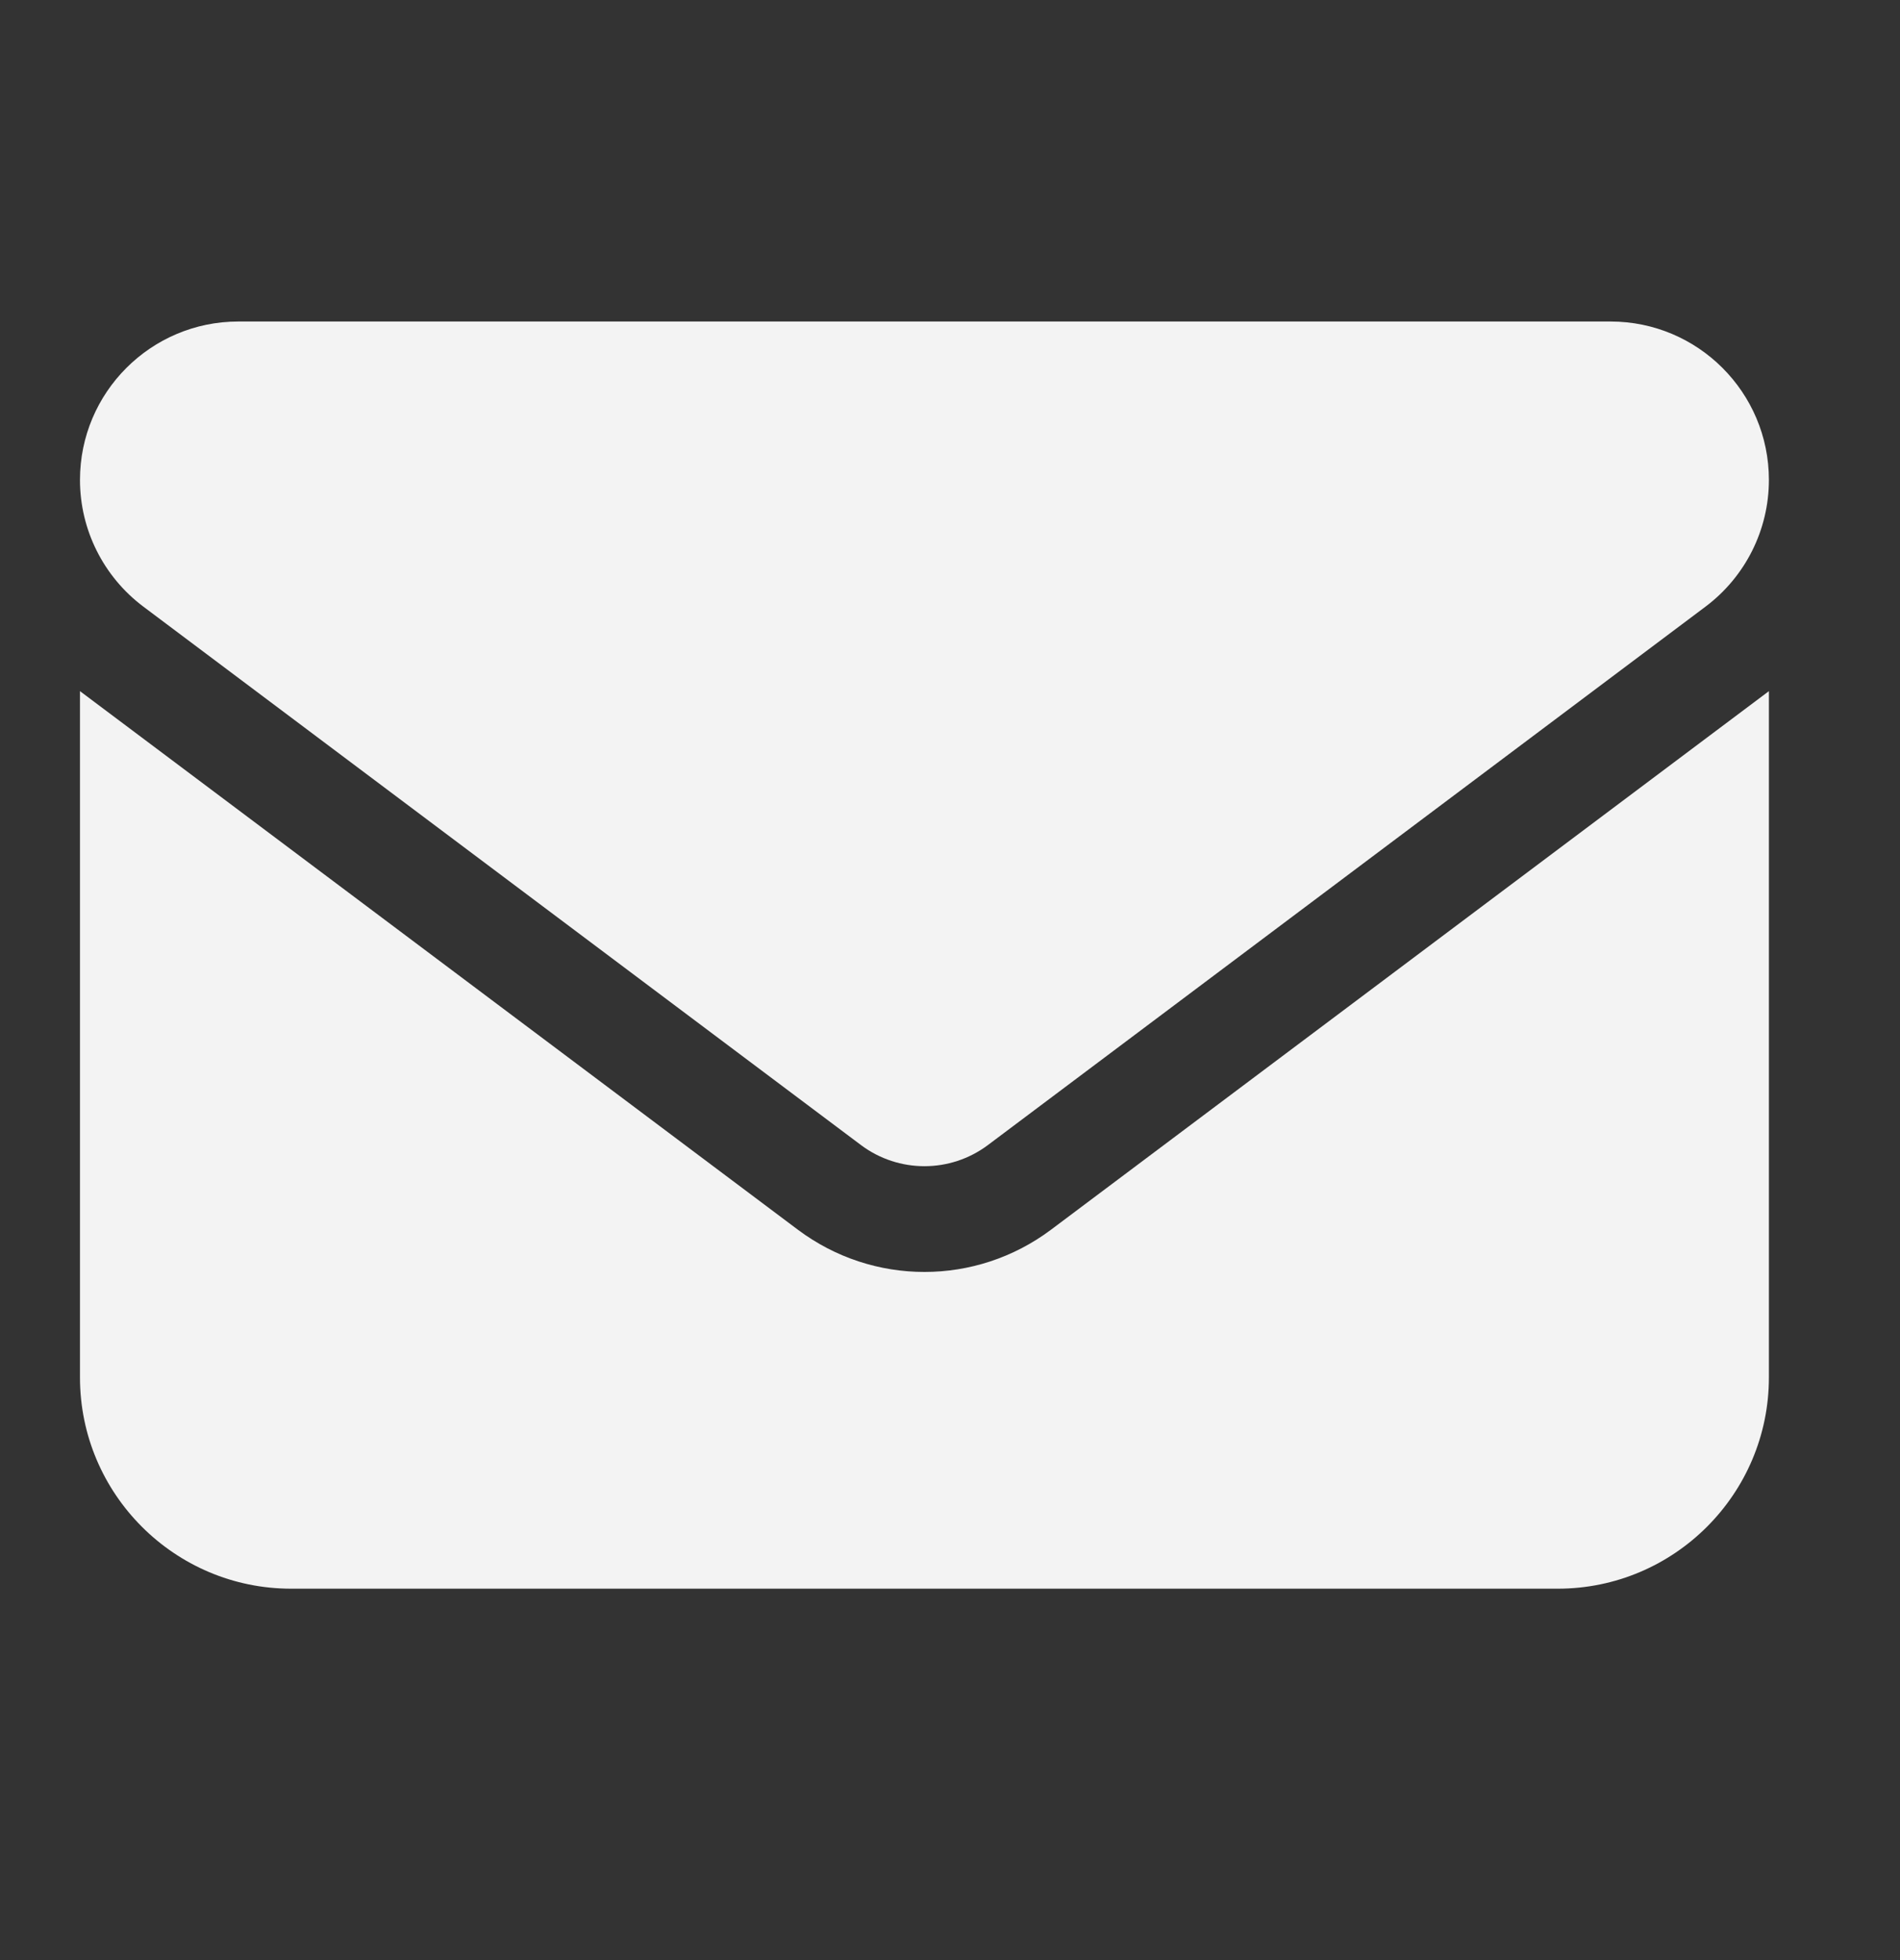
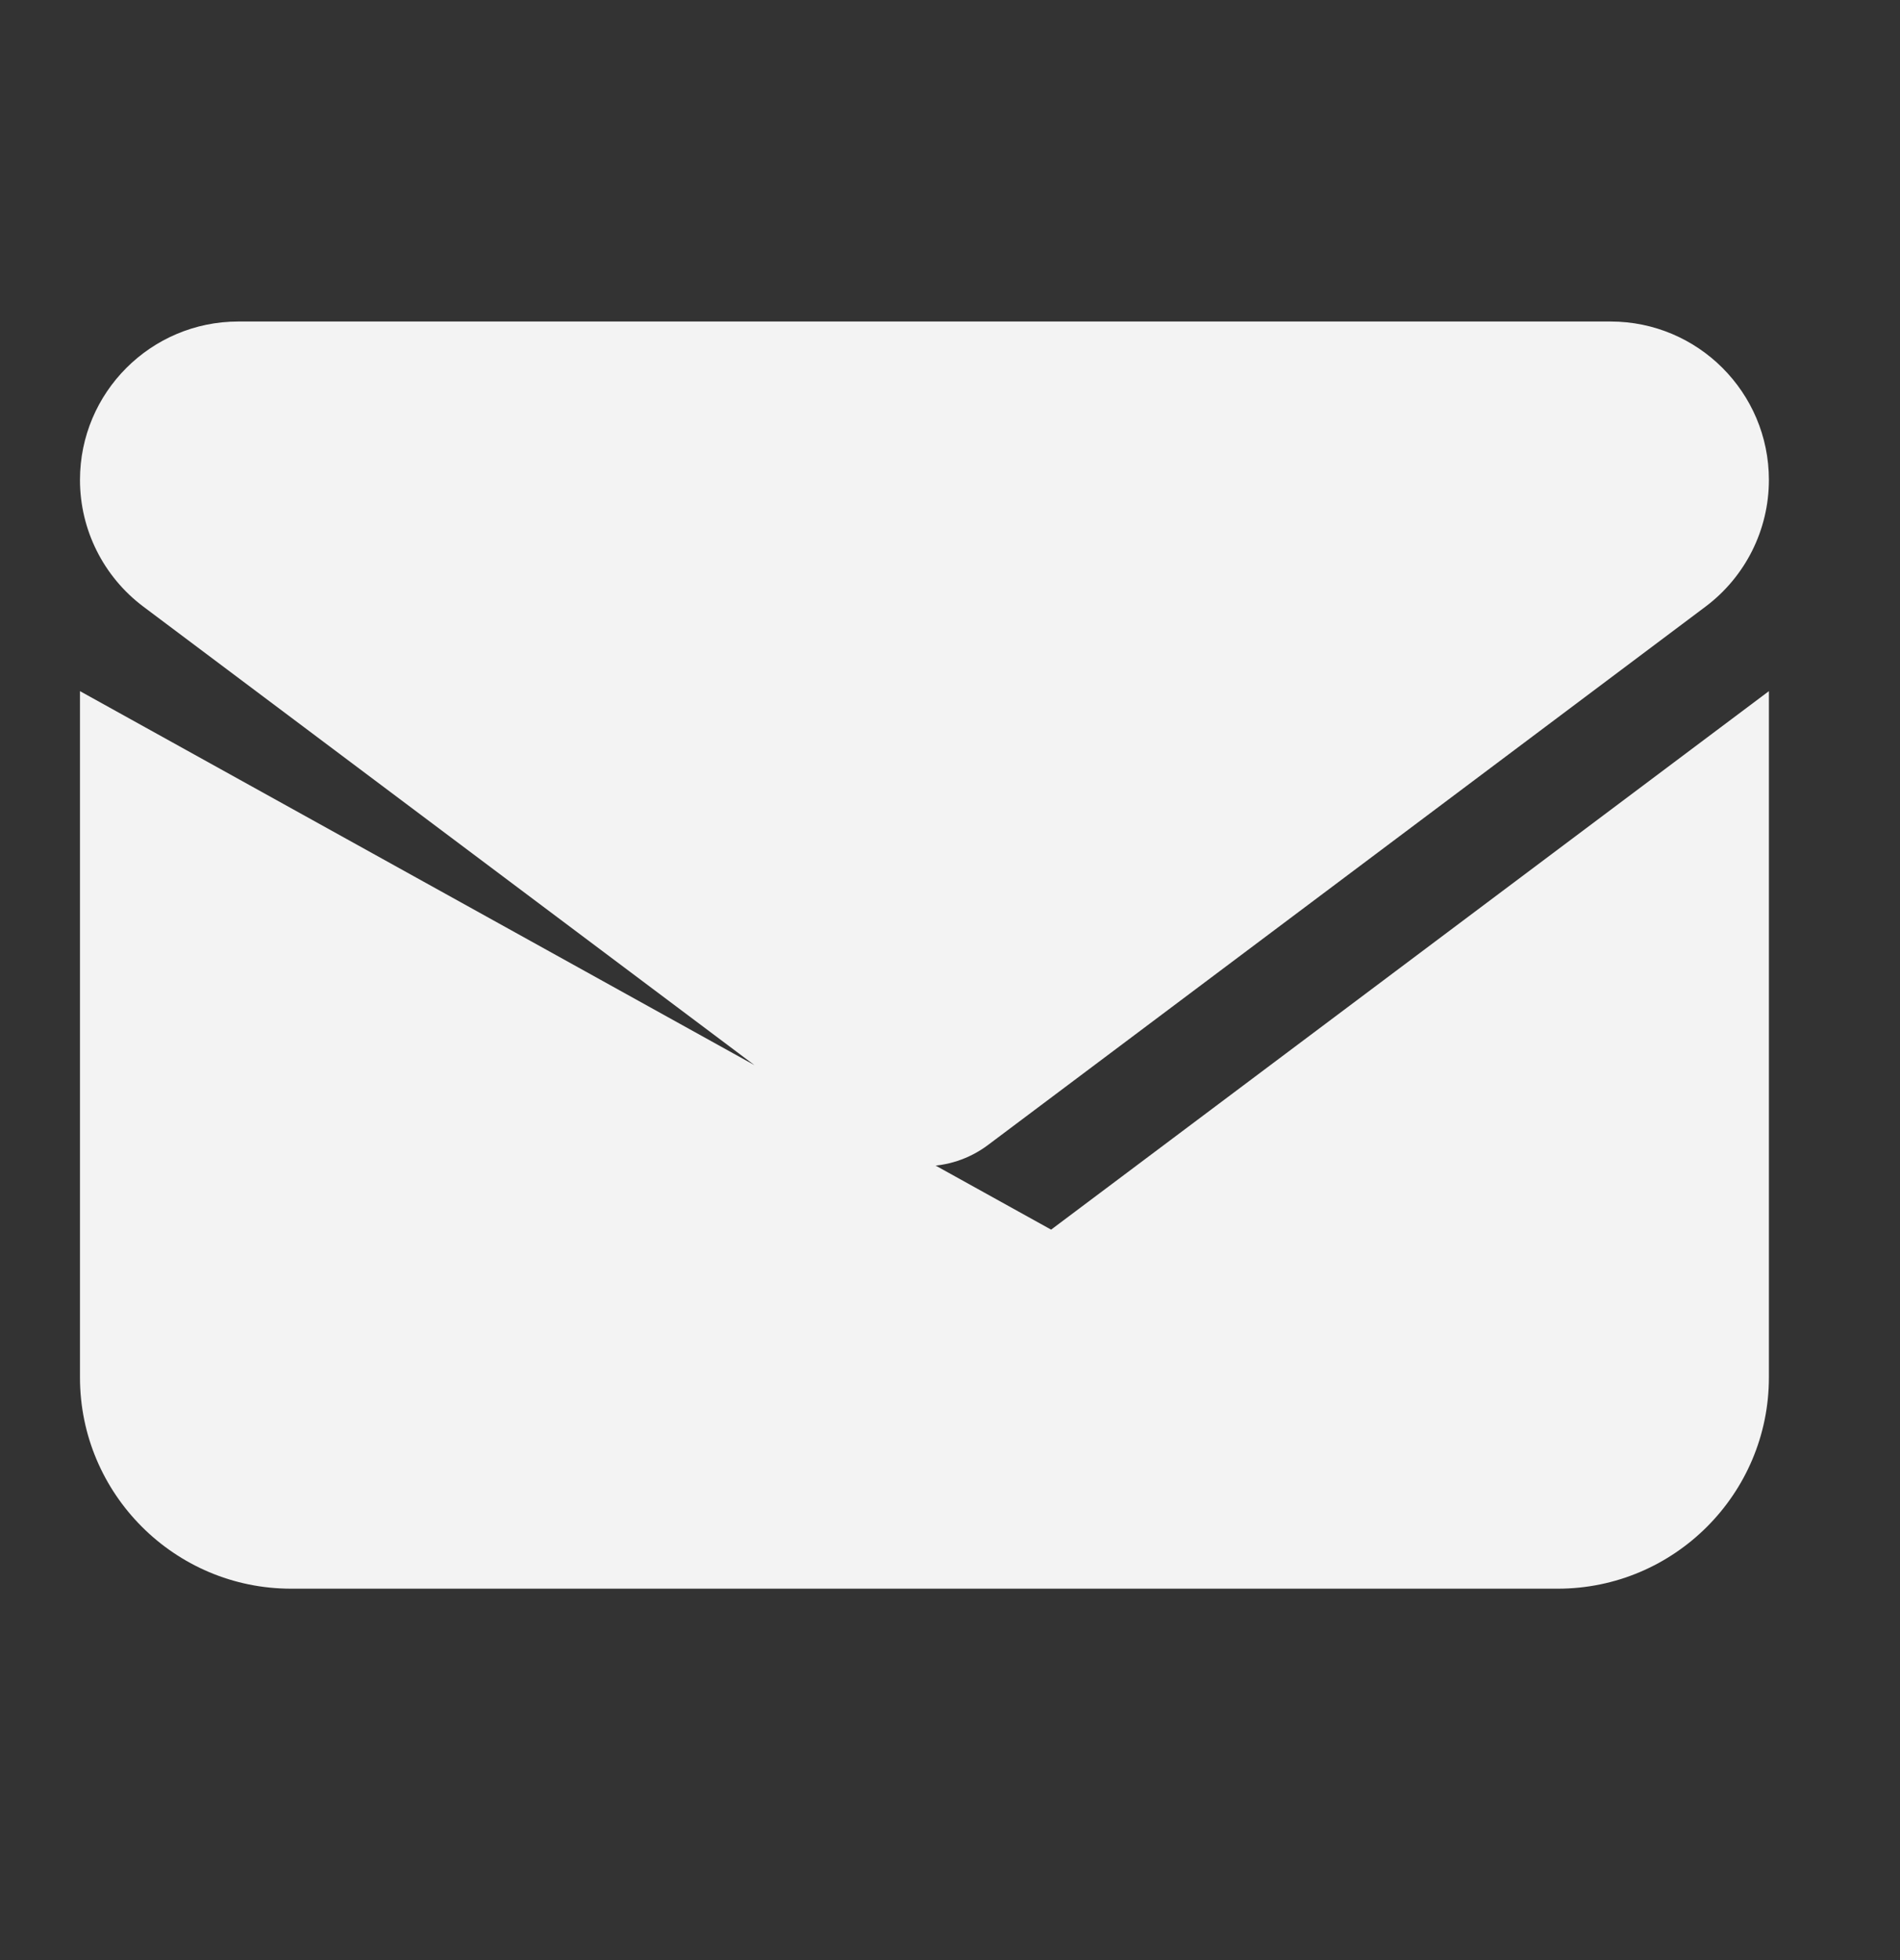
<svg xmlns="http://www.w3.org/2000/svg" width="32" height="33" viewBox="0 0 32 33" fill="none">
  <rect x="0" y="0" width="32" height="33" fill="#333333" stroke="none" />
-   <path d="M4.014 5.413C2.542 5.413 1.347 6.608 1.347 8.08C1.347 8.919 1.742 9.708 2.414 10.213L14.503 19.28C15.136 19.752 16.003 19.752 16.636 19.28L28.725 10.213C29.397 9.708 29.792 8.919 29.792 8.08C29.792 6.608 28.597 5.413 27.125 5.413H4.014ZM1.347 11.636V23.191C1.347 25.152 2.942 26.747 4.903 26.747H26.236C28.197 26.747 29.792 25.152 29.792 23.191V11.636L17.703 20.702C16.436 21.652 14.703 21.652 13.436 20.702L1.347 11.636Z" fill="#F3F3F3" />
+   <path d="M4.014 5.413C2.542 5.413 1.347 6.608 1.347 8.08C1.347 8.919 1.742 9.708 2.414 10.213L14.503 19.28C15.136 19.752 16.003 19.752 16.636 19.28L28.725 10.213C29.397 9.708 29.792 8.919 29.792 8.08C29.792 6.608 28.597 5.413 27.125 5.413H4.014ZM1.347 11.636V23.191C1.347 25.152 2.942 26.747 4.903 26.747H26.236C28.197 26.747 29.792 25.152 29.792 23.191V11.636L17.703 20.702L1.347 11.636Z" fill="#F3F3F3" />
</svg>